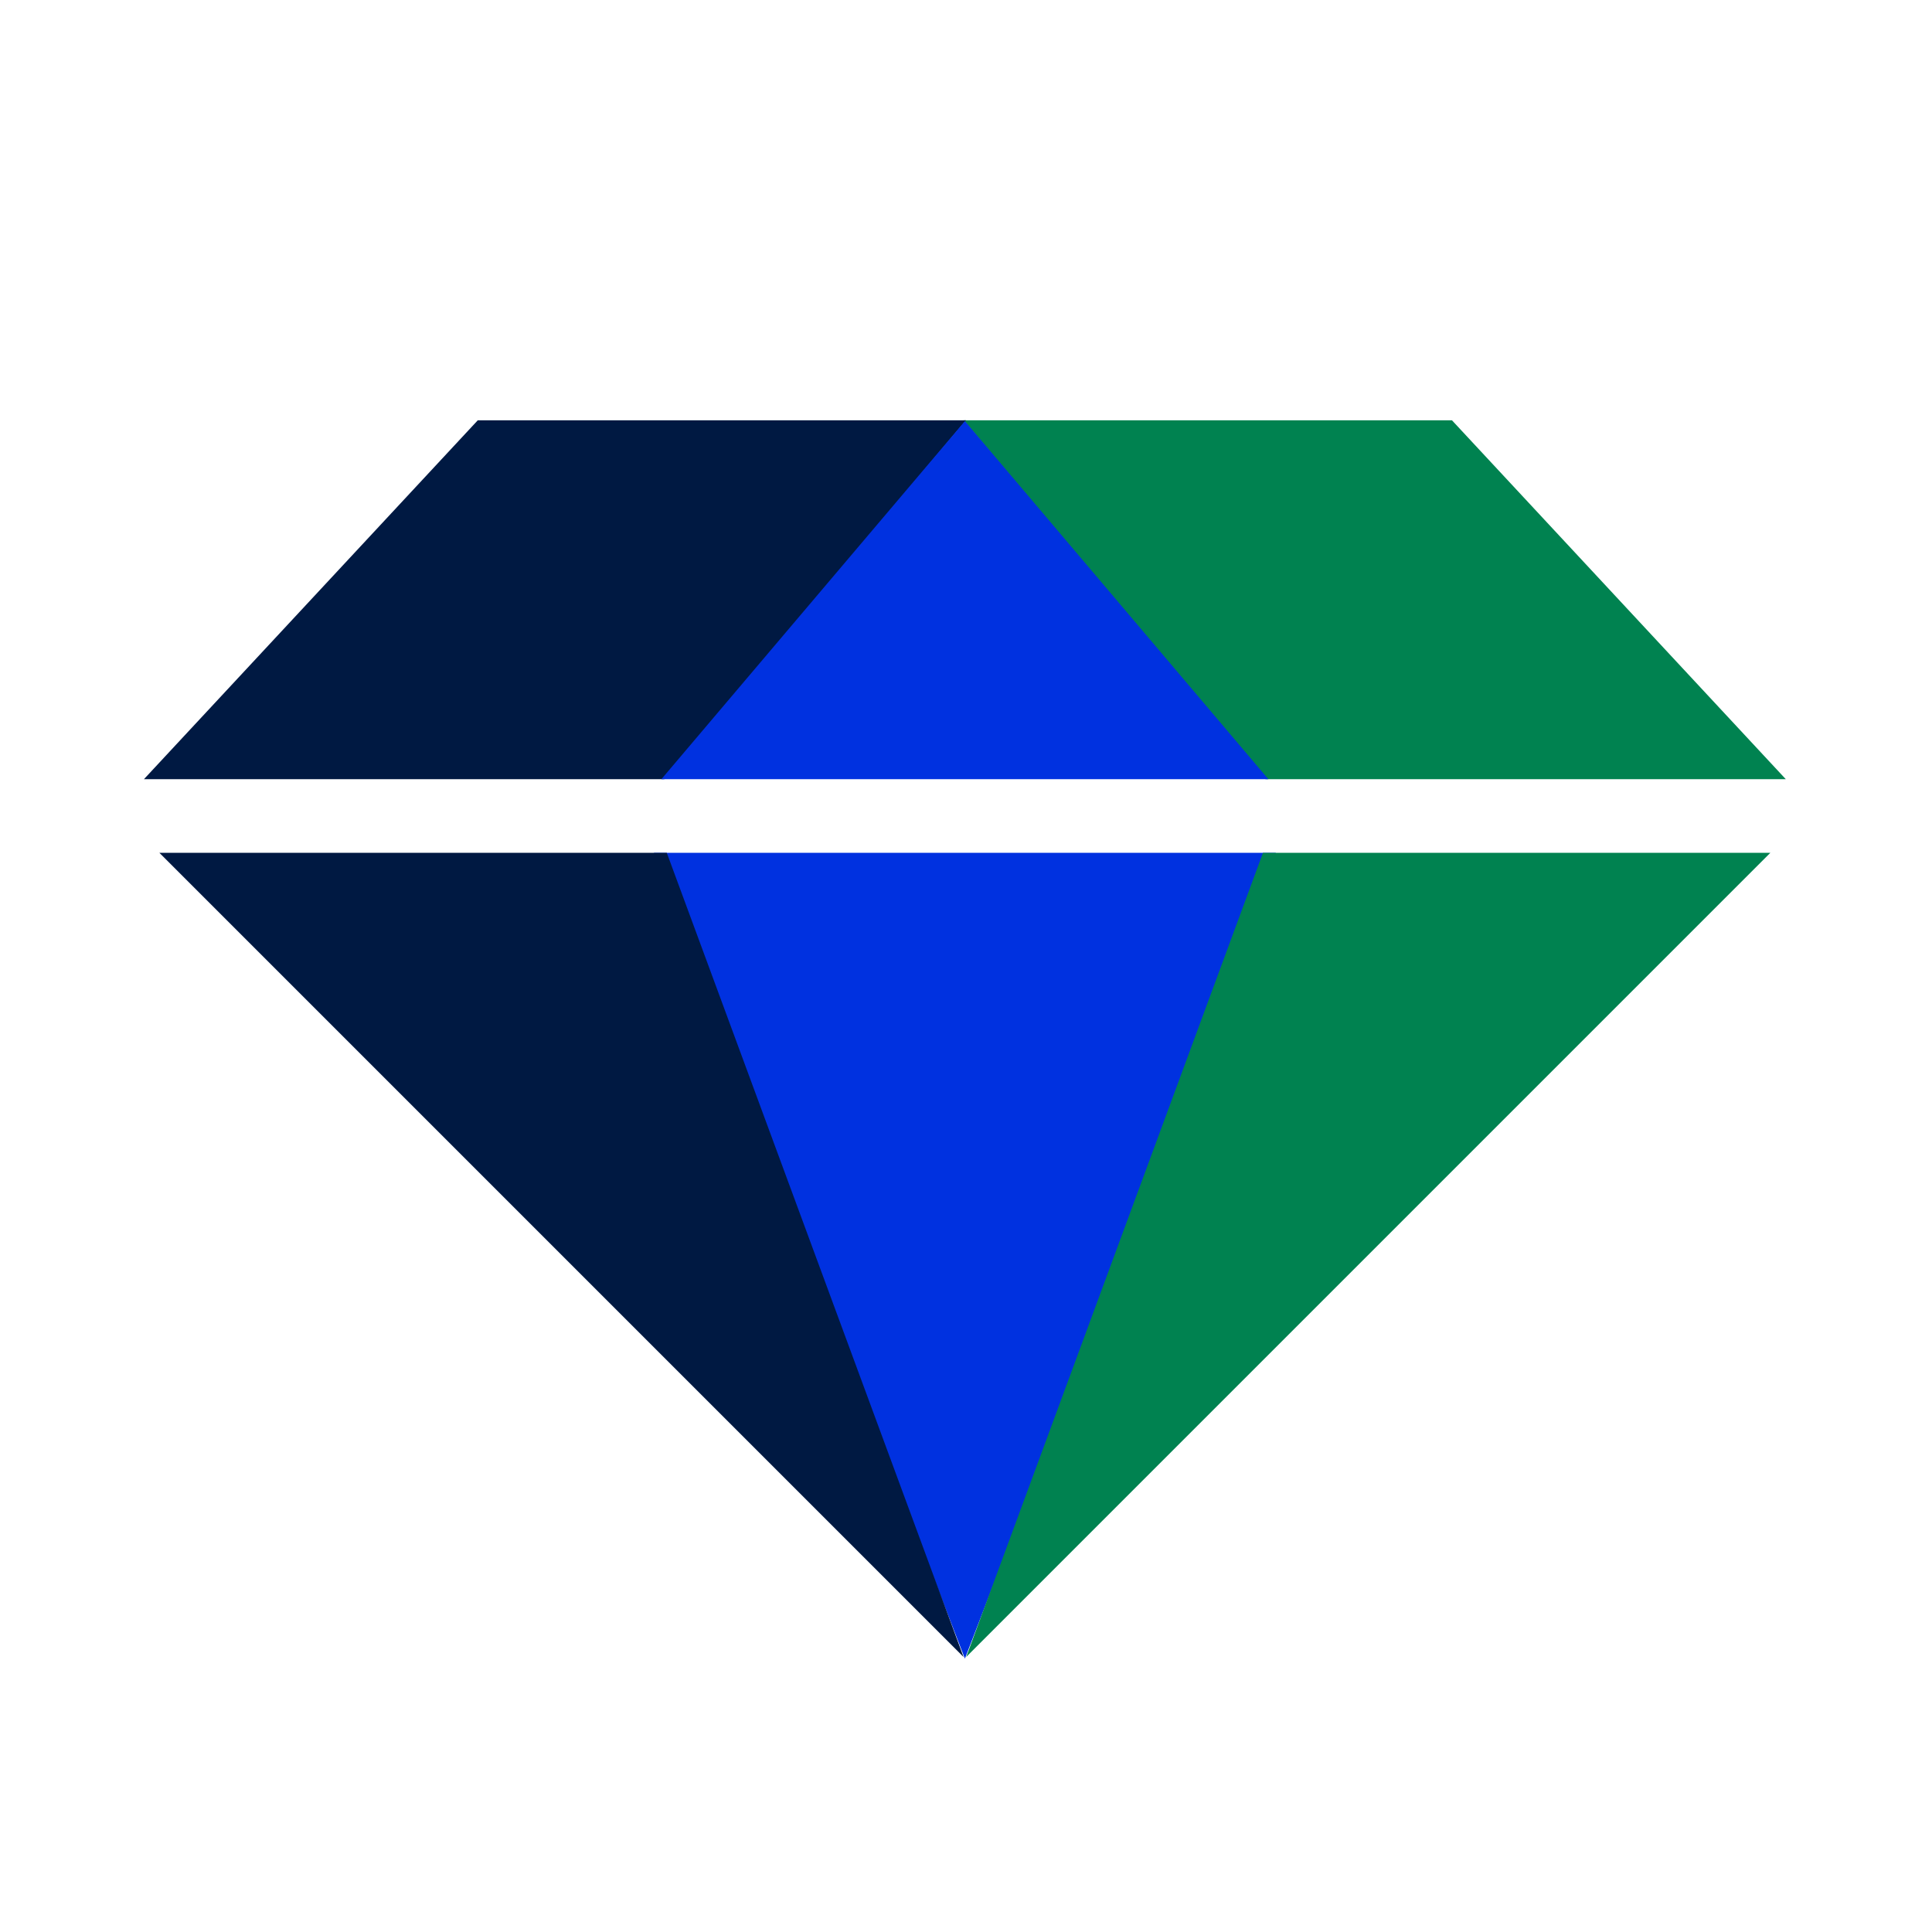
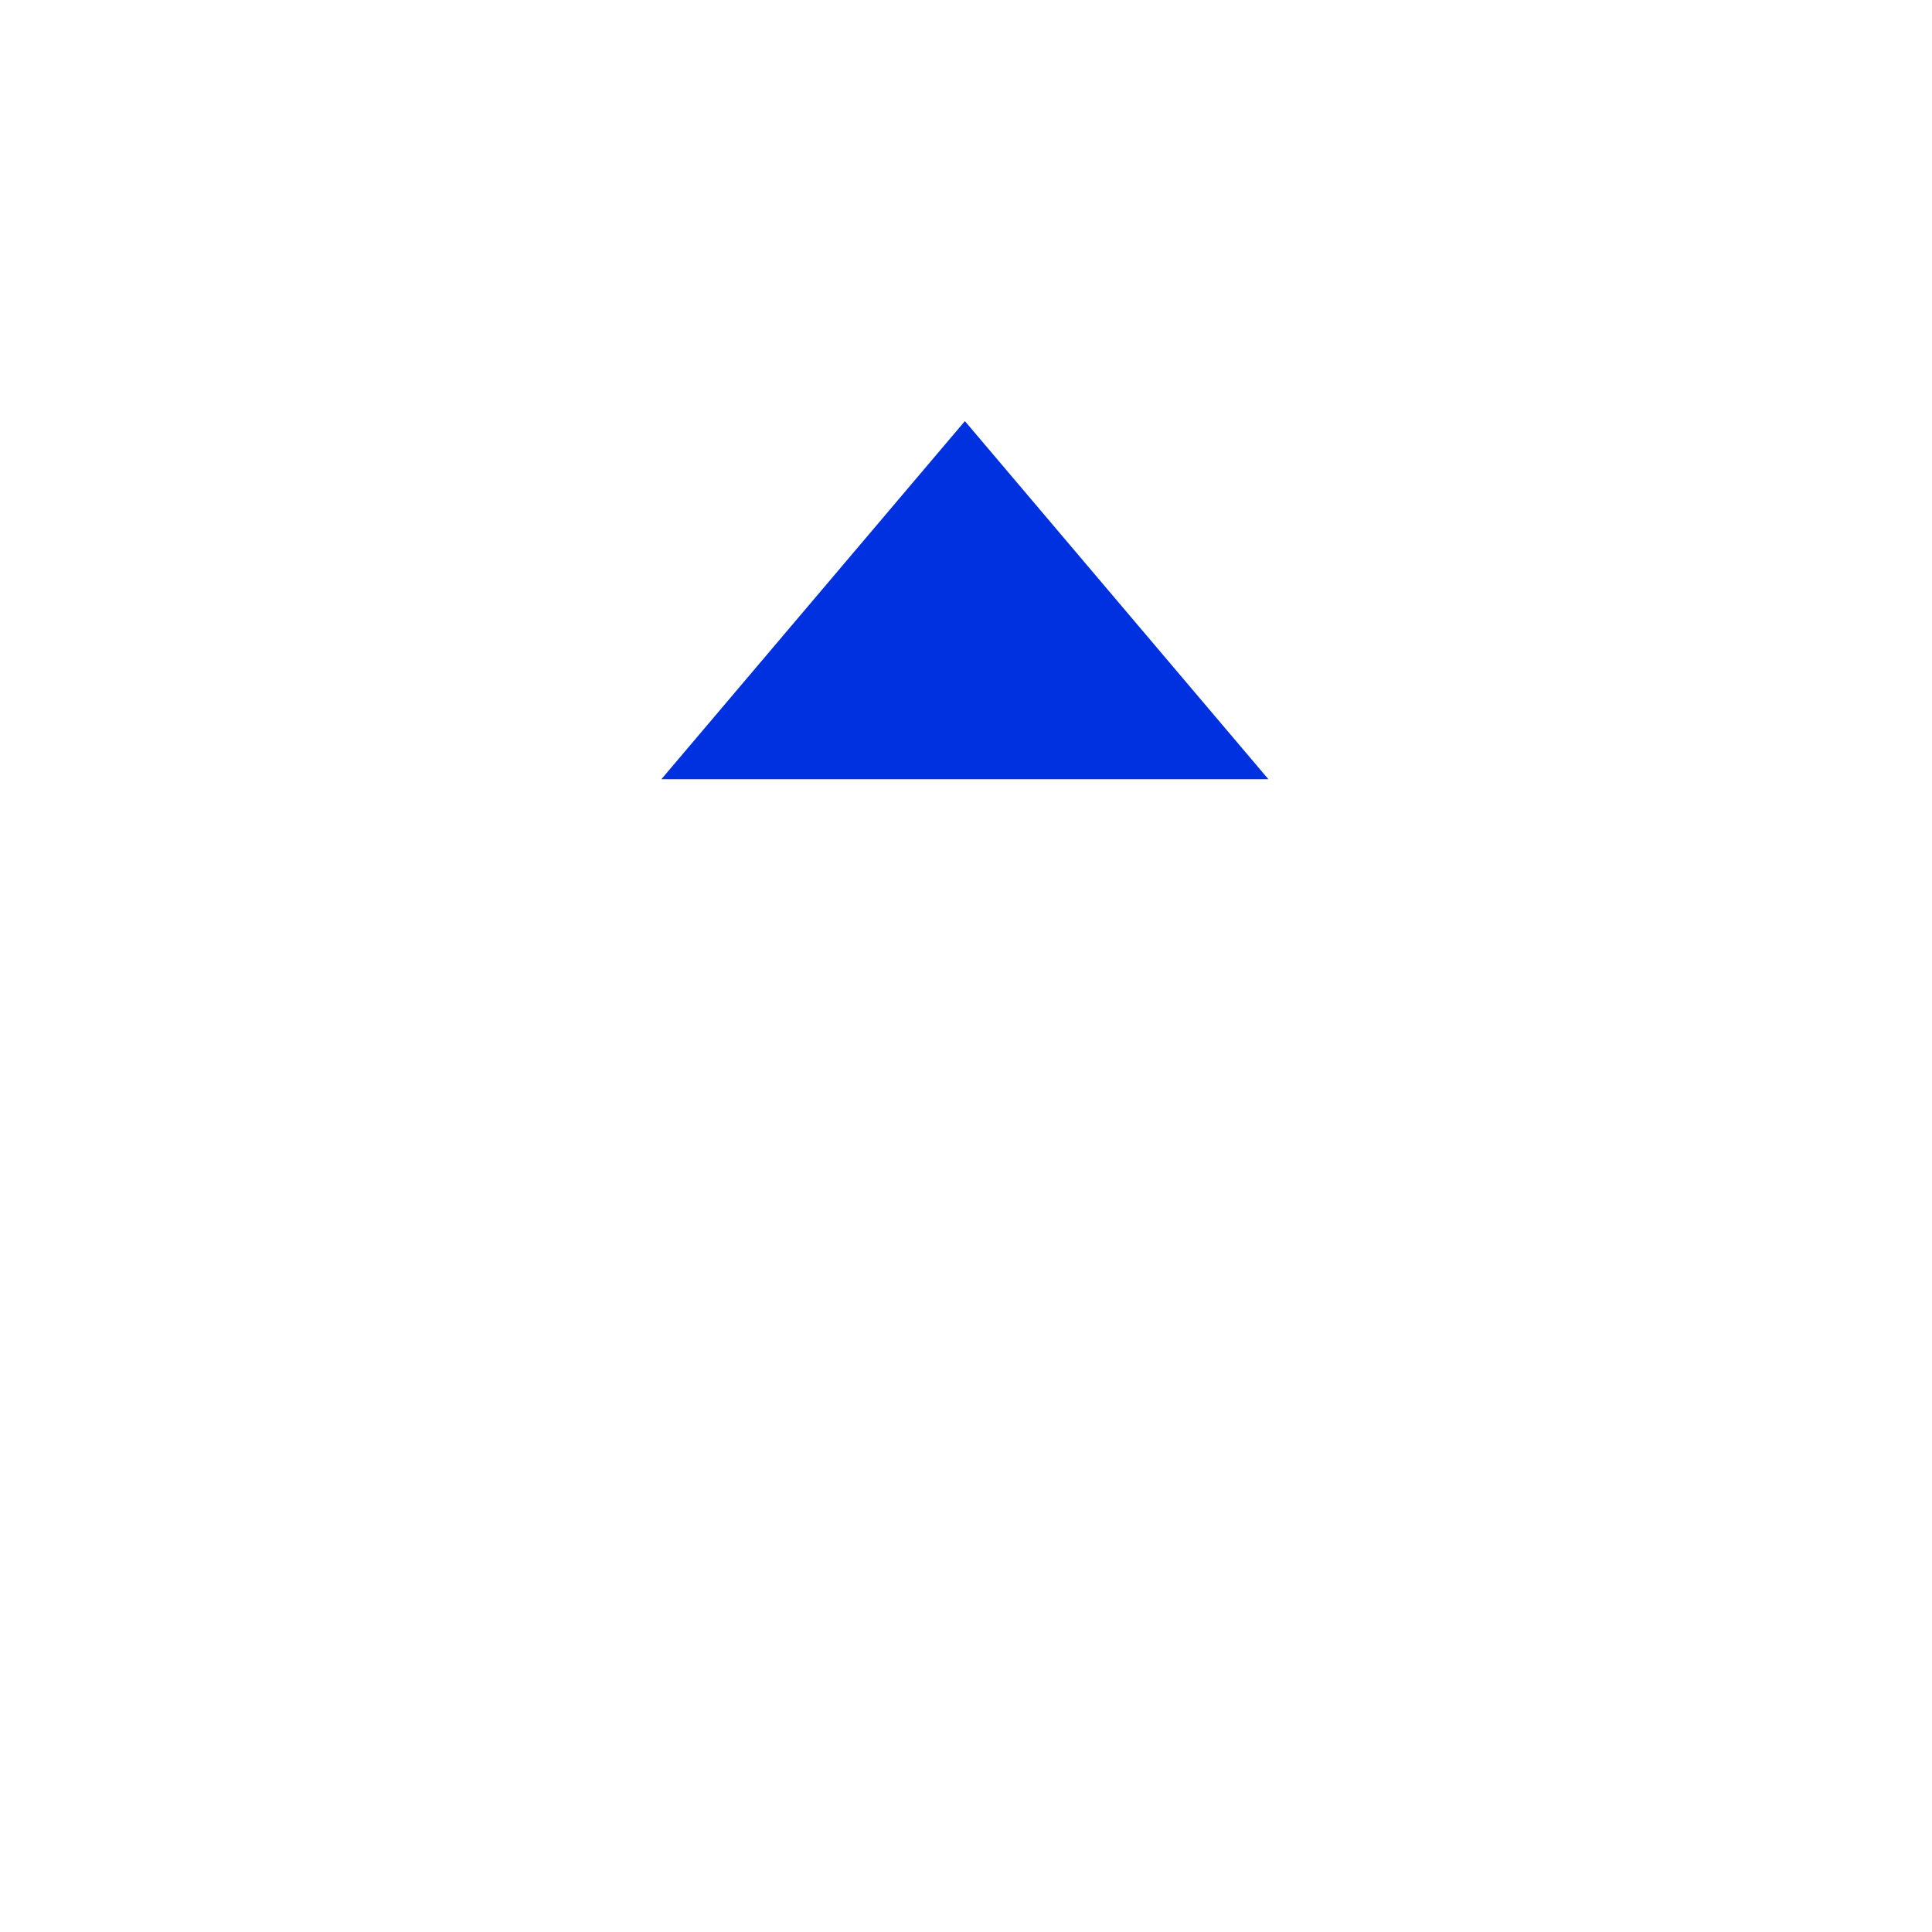
<svg xmlns="http://www.w3.org/2000/svg" xmlns:ns1="http://sodipodi.sourceforge.net/DTD/sodipodi-0.dtd" xmlns:ns2="http://www.inkscape.org/namespaces/inkscape" id="Pictograms" viewBox="0 0 500 500" version="1.1" ns1:docname="Main Careers Landing Page Pictograms_Client-Centric Values.svg" ns2:version="1.2.2 (b0a8486541, 2022-12-01)">
  <ns1:namedview id="namedview596" pagecolor="#ffffff" bordercolor="#000000" borderopacity="0.25" ns2:showpageshadow="2" ns2:pageopacity="0.0" ns2:pagecheckerboard="0" ns2:deskcolor="#d1d1d1" showgrid="false" ns2:zoom="0.4185" ns2:cx="-158.90084" ns2:cy="284.34886" ns2:window-width="1920" ns2:window-height="1017" ns2:window-x="-8" ns2:window-y="-8" ns2:window-maximized="1" ns2:current-layer="Pictograms" />
  <defs id="defs571">
    <style id="style569">
      .cls-1 {
        fill: none;
      }

      .cls-2 {
        fill: #0032e1;
      }

      .cls-3 {
        fill: #001942;
      }

      .cls-4 {
        fill: #008250;
      }
    </style>
  </defs>
  <g id="g1647" transform="matrix(0.607,0,0,0.607,-399.783,934.673)">
    <g id="g1625">
-       <polygon class="st4" points="1198.18,-1207.62 1069.49,-1360.63 1277.67,-1360.63 1420,-1207.62 " id="polygon1623" style="fill:#008250" />
-     </g>
+       </g>
    <g id="g1629">
-       <polygon class="st5" points="941.83,-1207.62 720,-1207.62 862.33,-1360.63 1070.51,-1360.63 " id="polygon1627" style="fill:#001942" />
-     </g>
+       </g>
    <g id="g1633">
-       <polygon class="st3" points="937.42,-1176.22 1202.58,-1176.22 1070.01,-832.66 " id="polygon1631" style="fill:#0031e0" />
-     </g>
+       </g>
    <g id="g1637">
-       <polygon class="st4" points="1197.09,-1176.22 1413.42,-1176.22 1070.56,-833.35 " id="polygon1635" style="fill:#008250" />
-     </g>
+       </g>
    <g id="g1641">
-       <polygon class="st5" points="942.91,-1176.22 1069.44,-833.35 726.58,-1176.22 " id="polygon1639" style="fill:#001942" />
-     </g>
+       </g>
    <g id="g1645">
      <polygon class="st3" points="1070.01,-1360.28 1199.39,-1207.62 940.62,-1207.62 " id="polygon1643" style="fill:#0031e0" />
    </g>
  </g>
</svg>